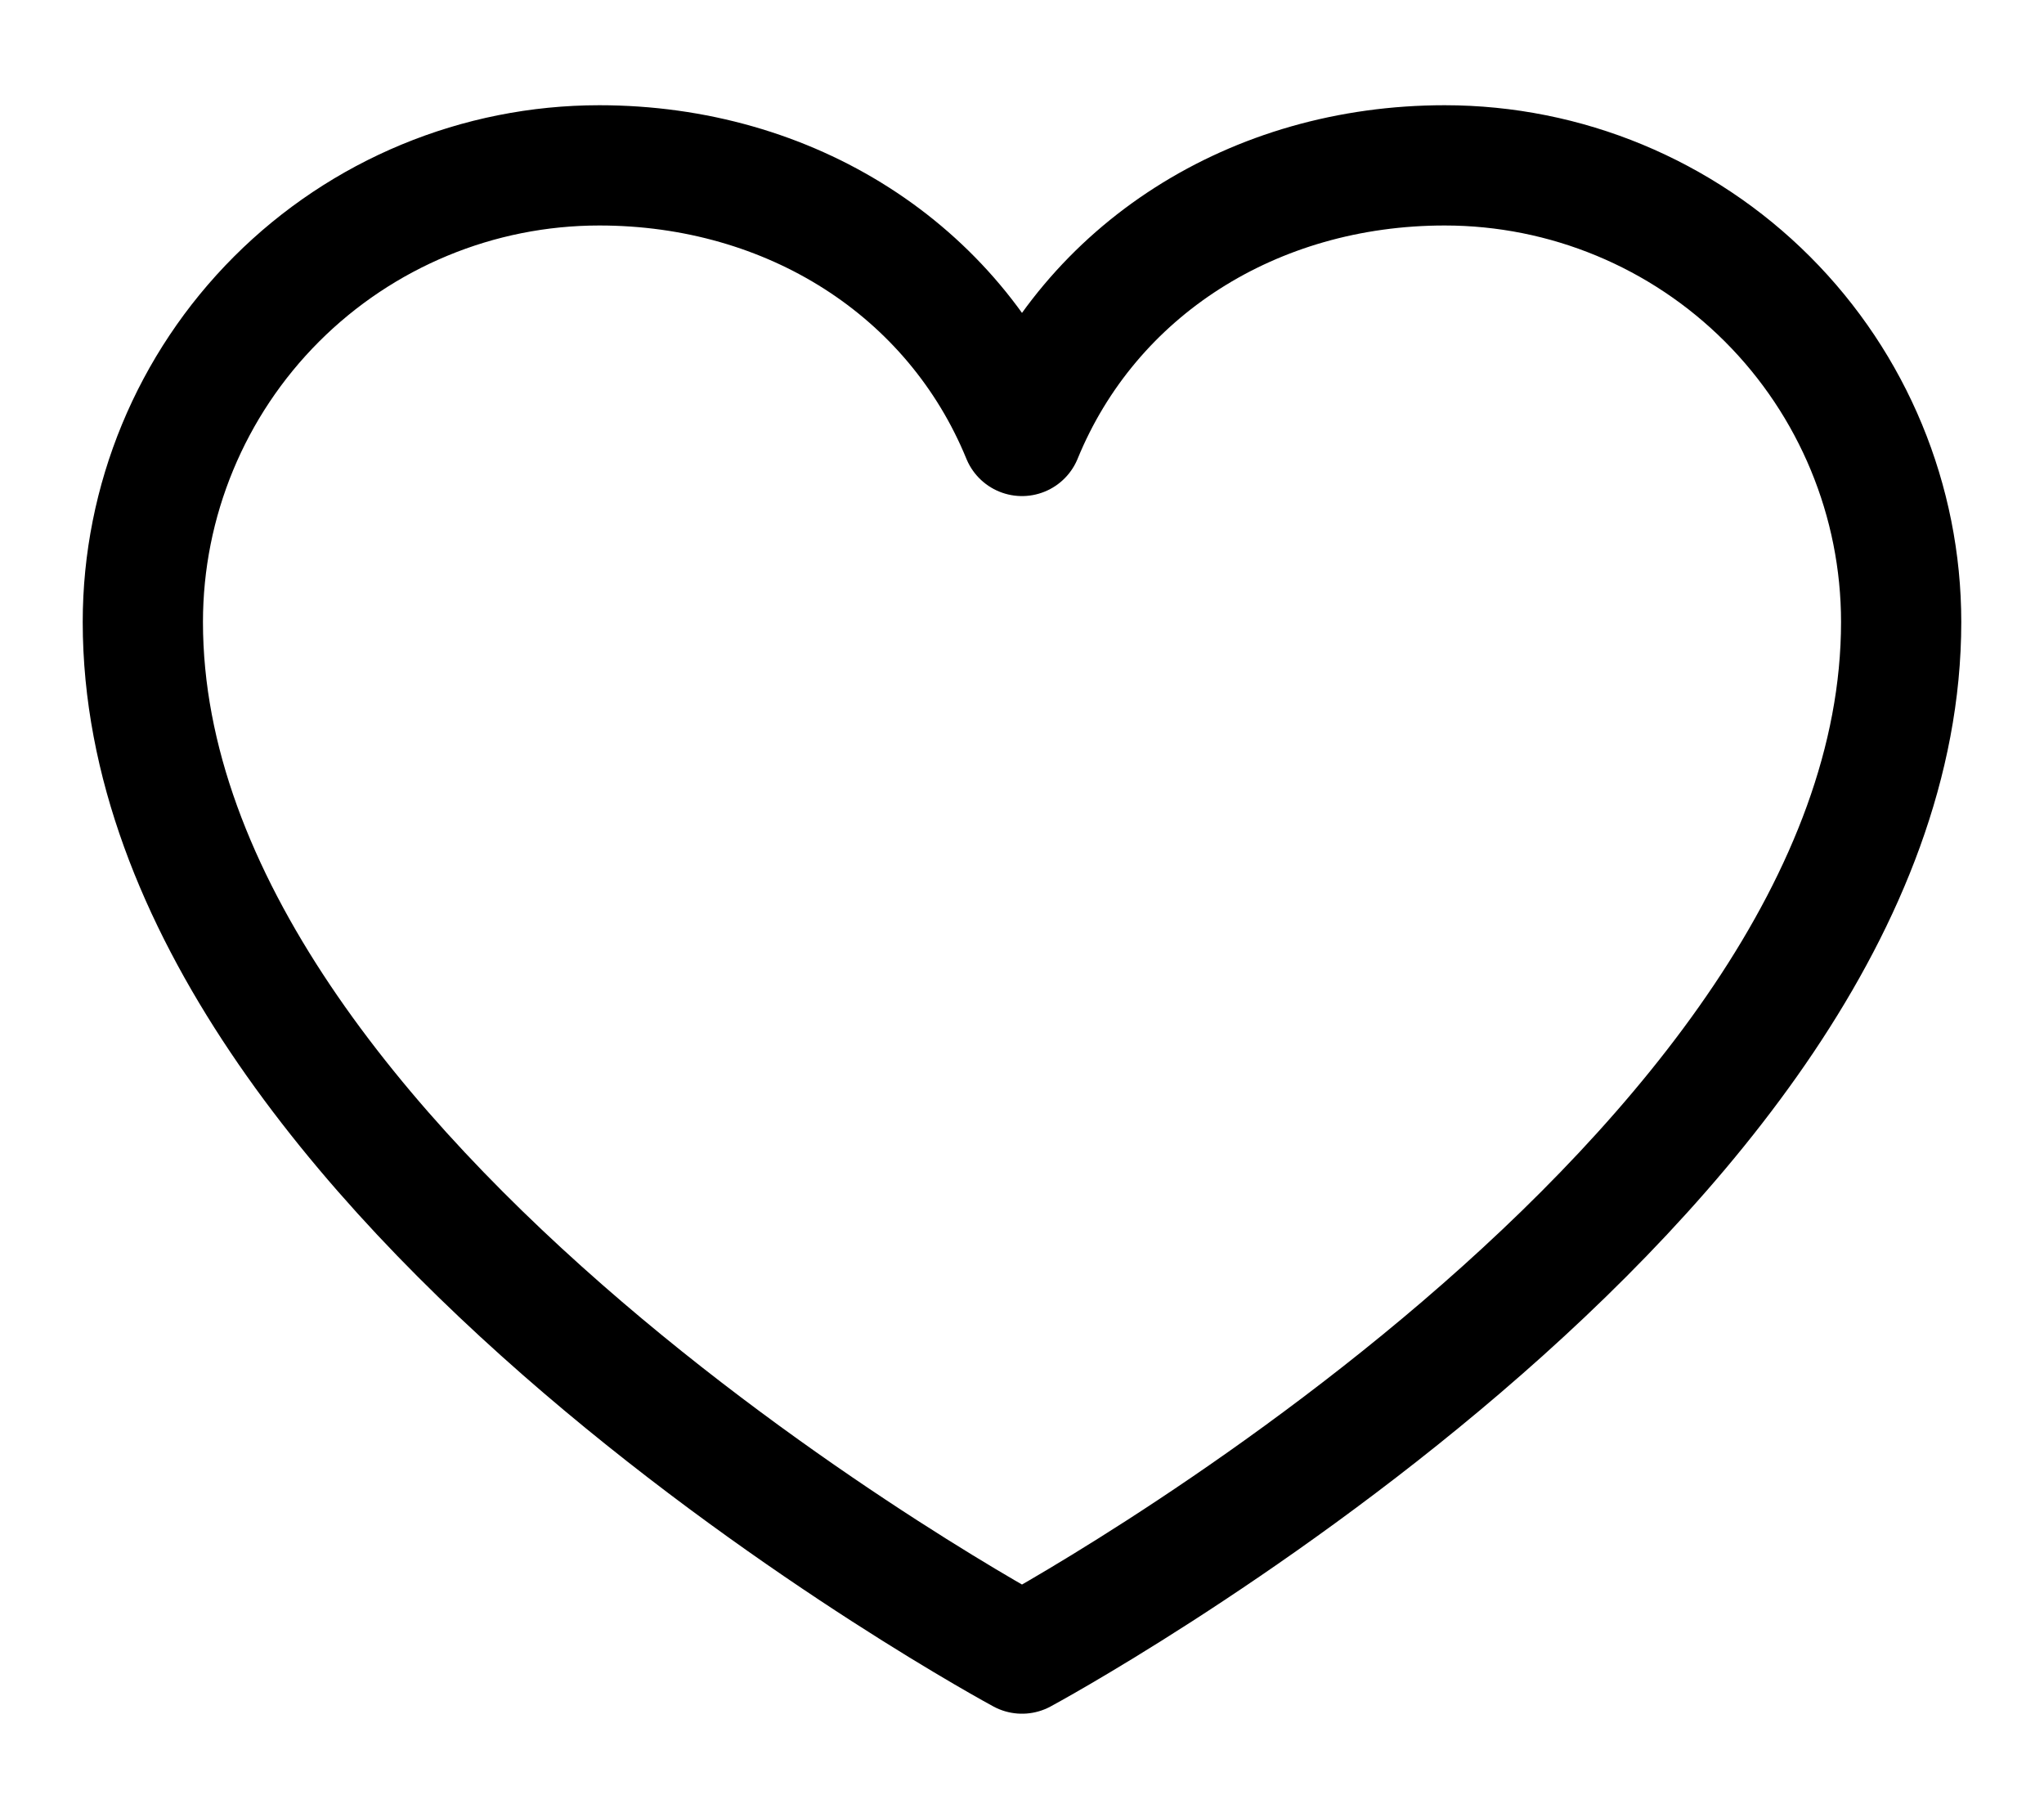
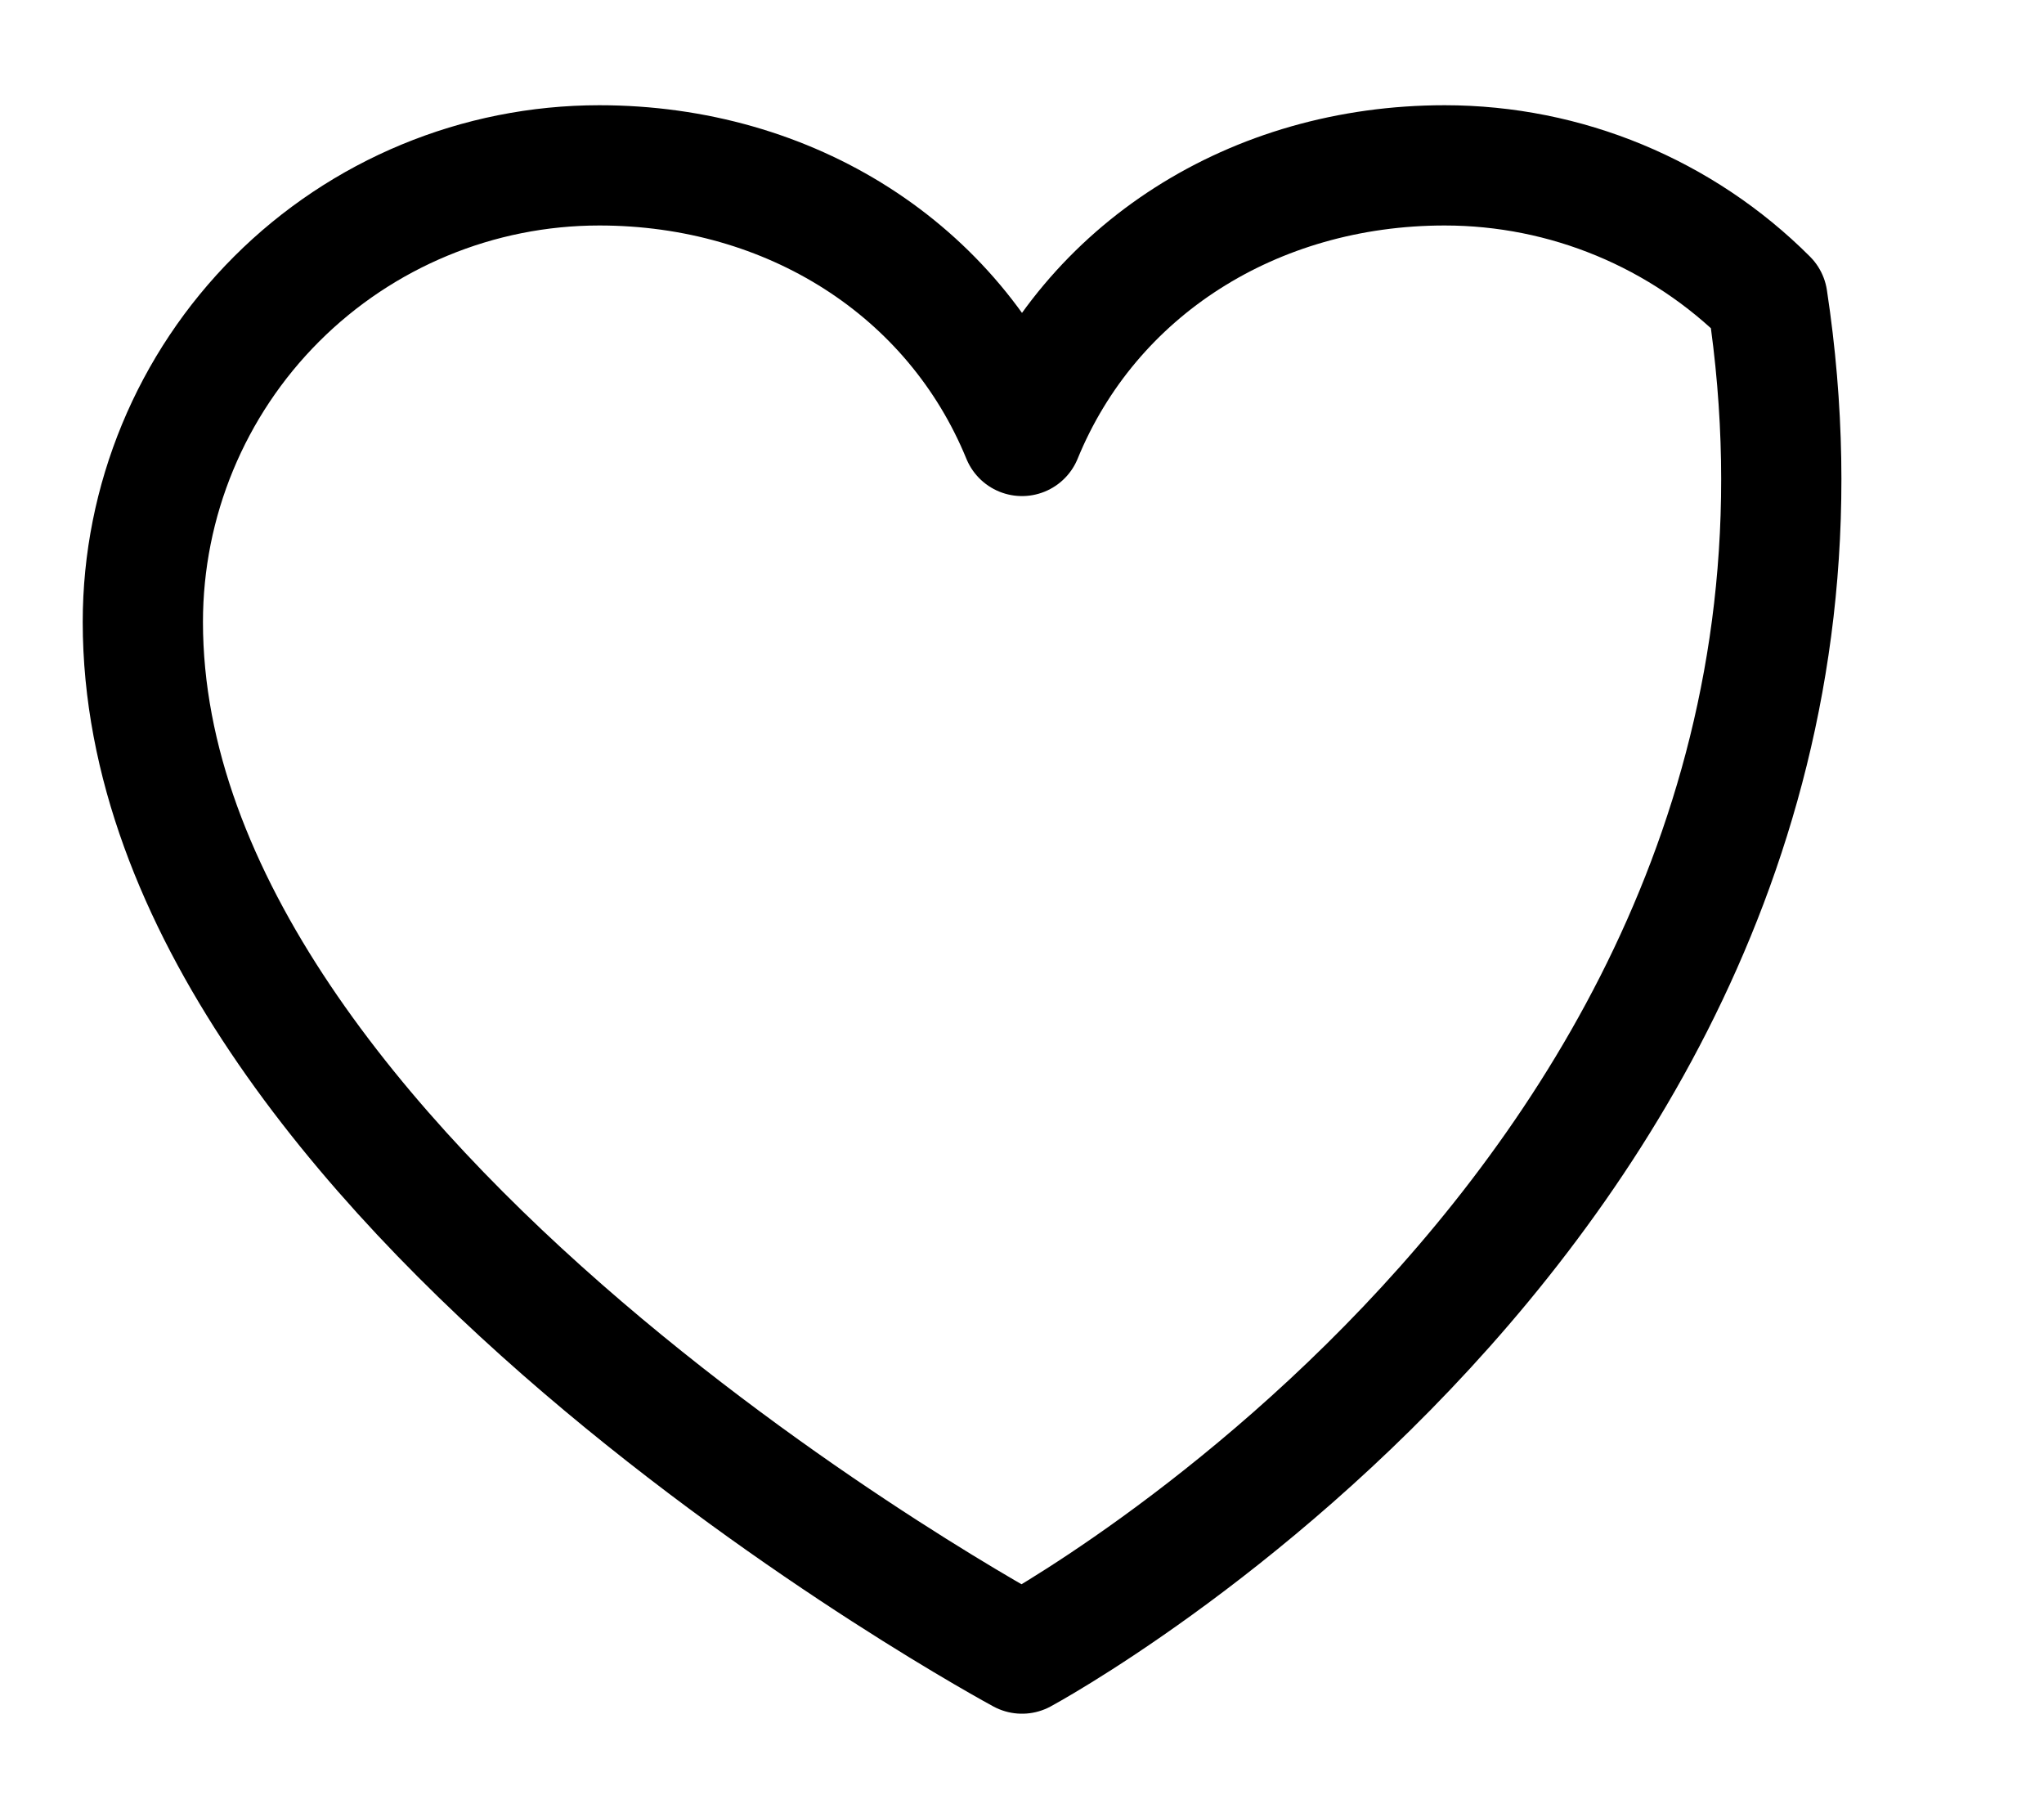
<svg xmlns="http://www.w3.org/2000/svg" width="17" height="15" viewBox="0 0 17 15" fill="none">
-   <path d="M8.5 13.75C8.5 13.75 1.188 9.812 1.188 5.172C1.188 4.165 1.588 3.199 2.3 2.487C3.012 1.775 3.977 1.375 4.984 1.375C6.573 1.375 7.933 2.241 8.5 3.625C9.067 2.241 10.427 1.375 12.016 1.375C13.023 1.375 13.988 1.775 14.7 2.487C15.412 3.199 15.812 4.165 15.812 5.172C15.812 9.812 8.5 13.75 8.5 13.75Z" stroke="black" stroke-linecap="round" stroke-linejoin="round" />
+   <path d="M8.5 13.75C8.5 13.75 1.188 9.812 1.188 5.172C1.188 4.165 1.588 3.199 2.3 2.487C3.012 1.775 3.977 1.375 4.984 1.375C6.573 1.375 7.933 2.241 8.5 3.625C9.067 2.241 10.427 1.375 12.016 1.375C13.023 1.375 13.988 1.775 14.7 2.487C15.812 9.812 8.5 13.75 8.5 13.75Z" stroke="black" stroke-linecap="round" stroke-linejoin="round" />
</svg>